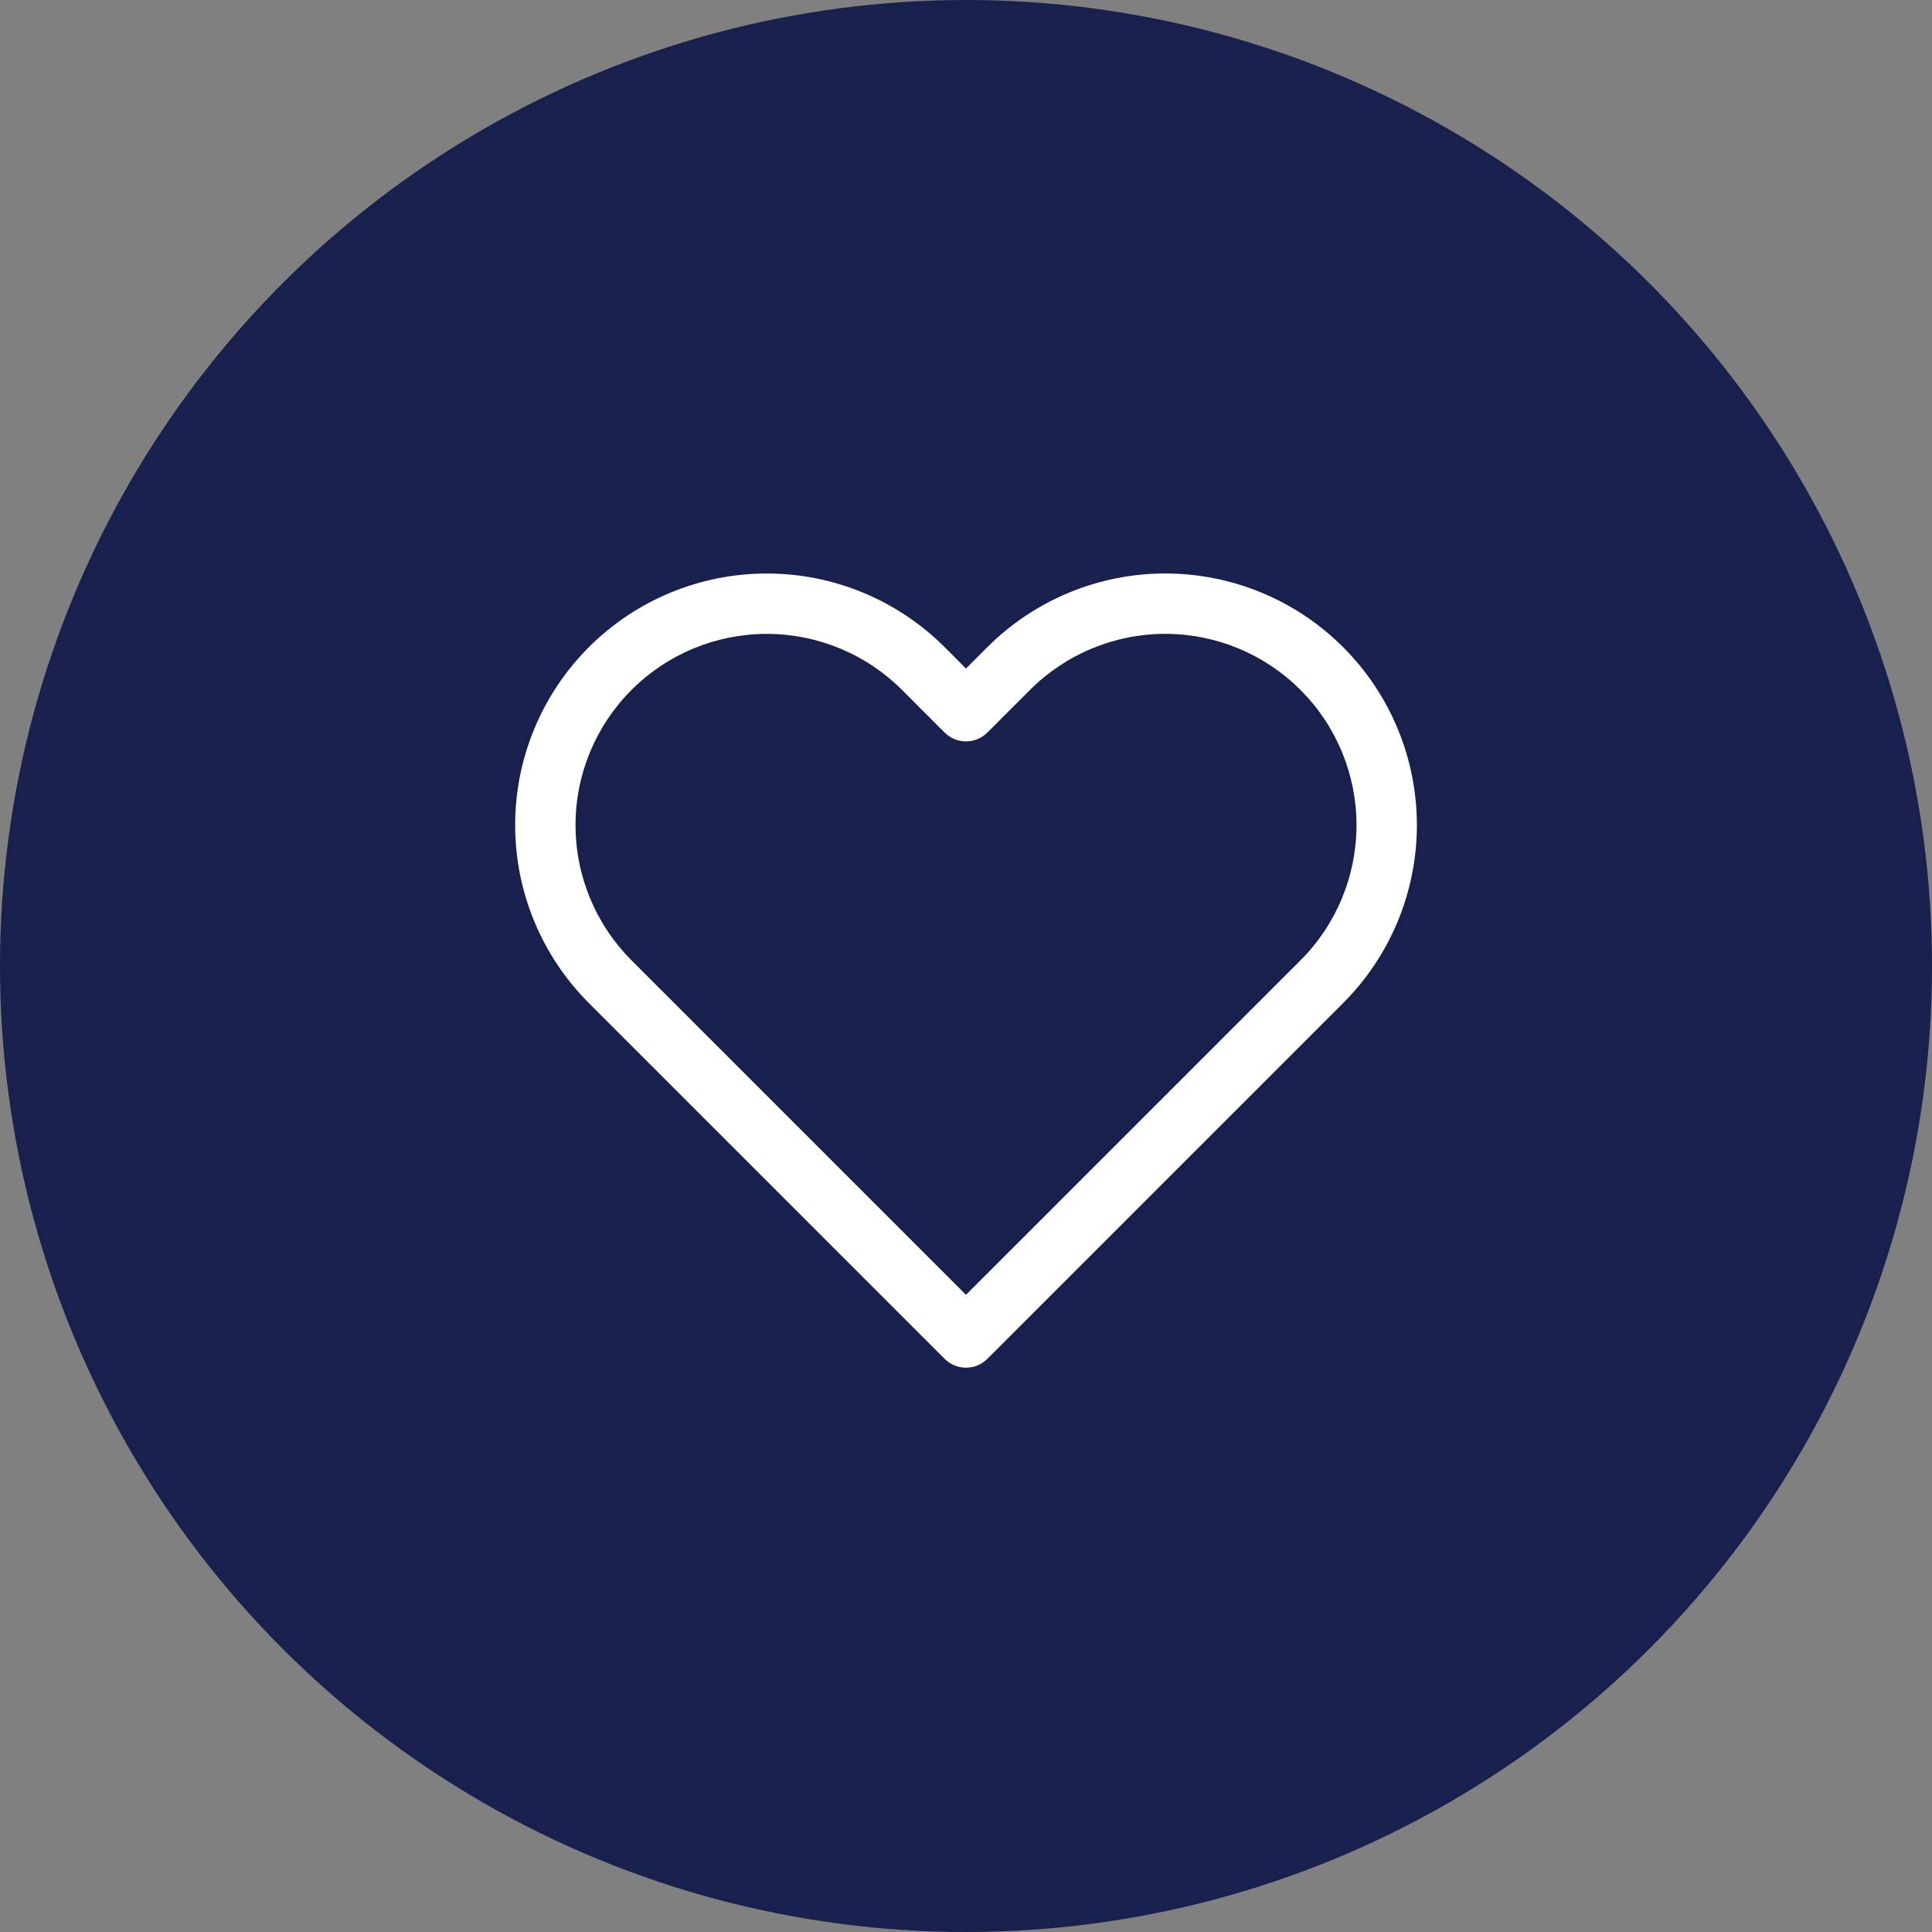
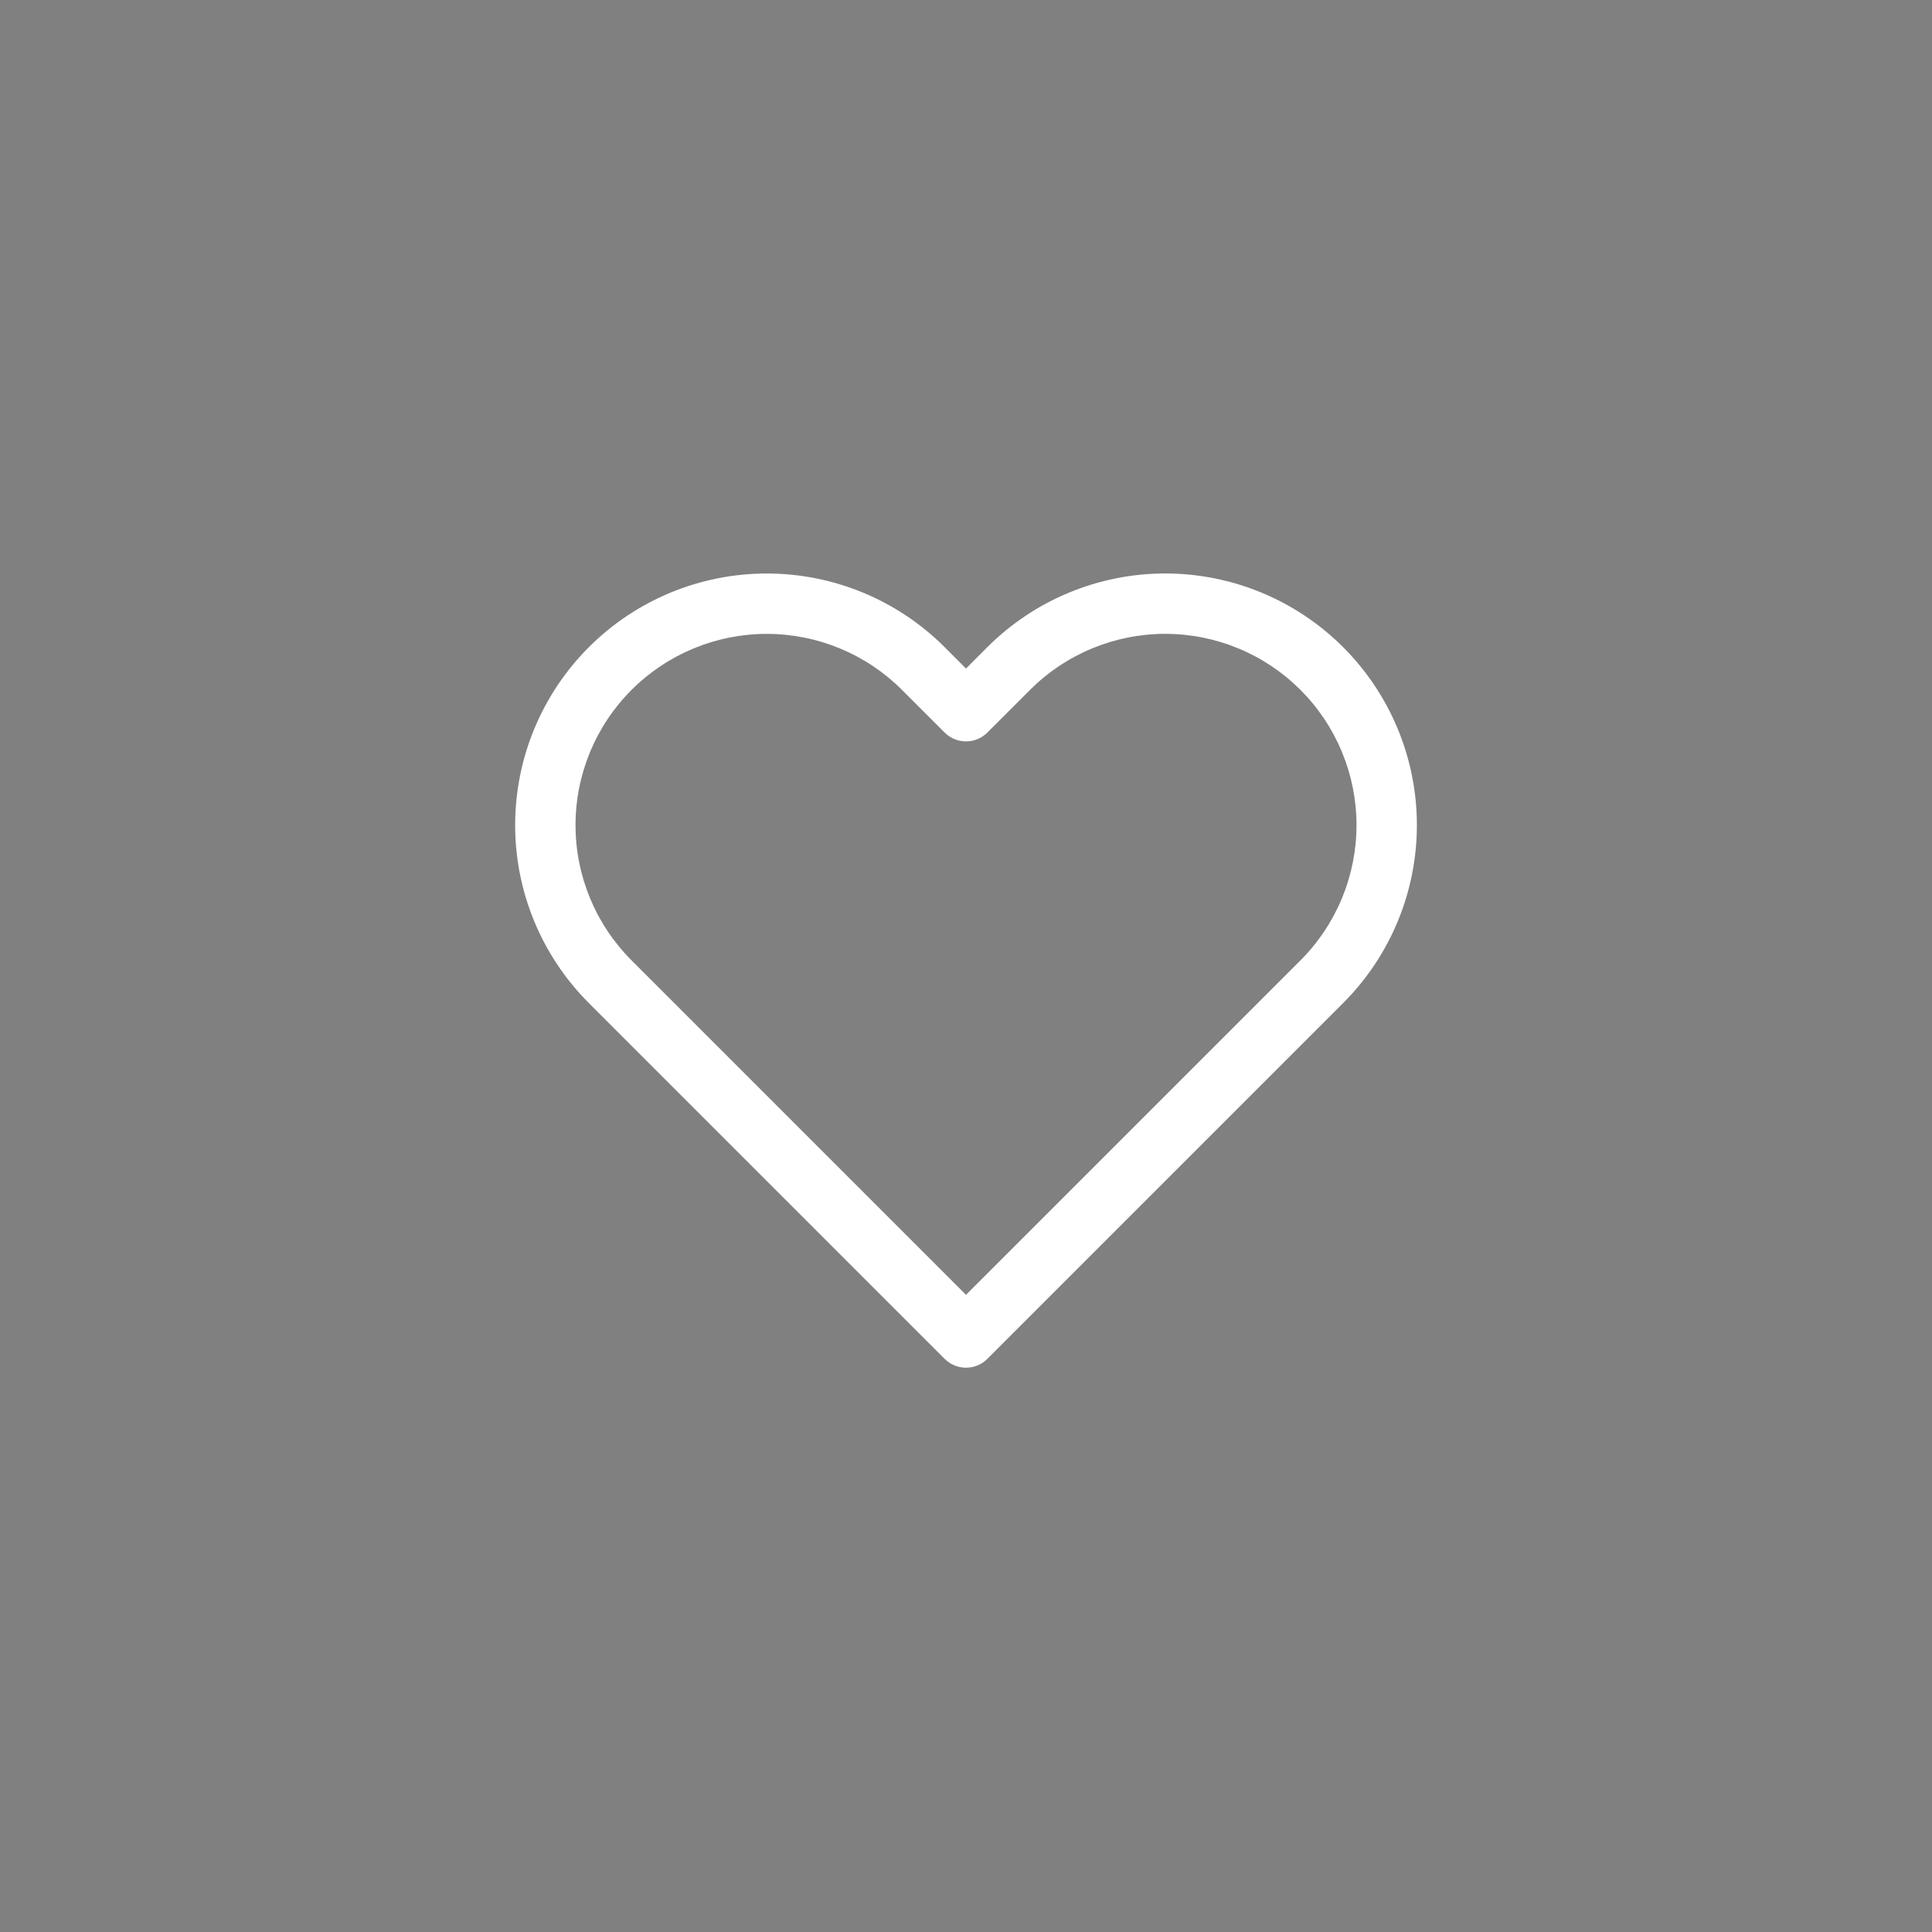
<svg xmlns="http://www.w3.org/2000/svg" width="64" height="64" viewBox="0 0 64 64" fill="none">
  <rect x="0" y="0" width="64" height="64" fill="#808080" stroke="none" />
-   <circle cx="32" cy="32" r="32" fill="#18214D" />
  <path fill-rule="evenodd" clip-rule="evenodd" d="M35.41 19.632C36.421 19.213 37.505 18.997 38.6 18.997C39.695 18.997 40.779 19.213 41.79 19.632C42.801 20.051 43.72 20.665 44.494 21.439C45.268 22.213 45.882 23.132 46.301 24.143C46.72 25.154 46.936 26.238 46.936 27.333C46.936 28.428 46.72 29.512 46.301 30.523C45.882 31.534 45.268 32.453 44.494 33.227C44.494 33.227 44.494 33.227 44.494 33.227L32.707 45.014C32.317 45.404 31.683 45.404 31.293 45.014L19.506 33.227C17.943 31.664 17.065 29.544 17.065 27.333C17.065 25.122 17.943 23.003 19.506 21.439C21.069 19.876 23.189 18.998 25.4 18.998C27.611 18.998 29.731 19.876 31.294 21.439L32 22.146L32.706 21.439C33.48 20.665 34.399 20.051 35.41 19.632ZM43.079 22.853C42.491 22.265 41.793 21.798 41.024 21.48C40.256 21.161 39.432 20.997 38.6 20.997C37.768 20.997 36.944 21.161 36.176 21.48C35.407 21.798 34.709 22.265 34.121 22.853L32.707 24.267C32.317 24.657 31.683 24.657 31.293 24.267L29.88 22.854C28.692 21.666 27.08 20.998 25.4 20.998C23.72 20.998 22.108 21.666 20.921 22.854C19.732 24.042 19.065 25.653 19.065 27.333C19.065 29.013 19.732 30.625 20.921 31.813L32 42.892L43.08 31.813C43.668 31.225 44.135 30.526 44.453 29.758C44.772 28.989 44.936 28.165 44.936 27.333C44.936 26.501 44.772 25.677 44.453 24.909C44.135 24.14 43.668 23.442 43.079 22.853Z" fill="white" />
</svg>